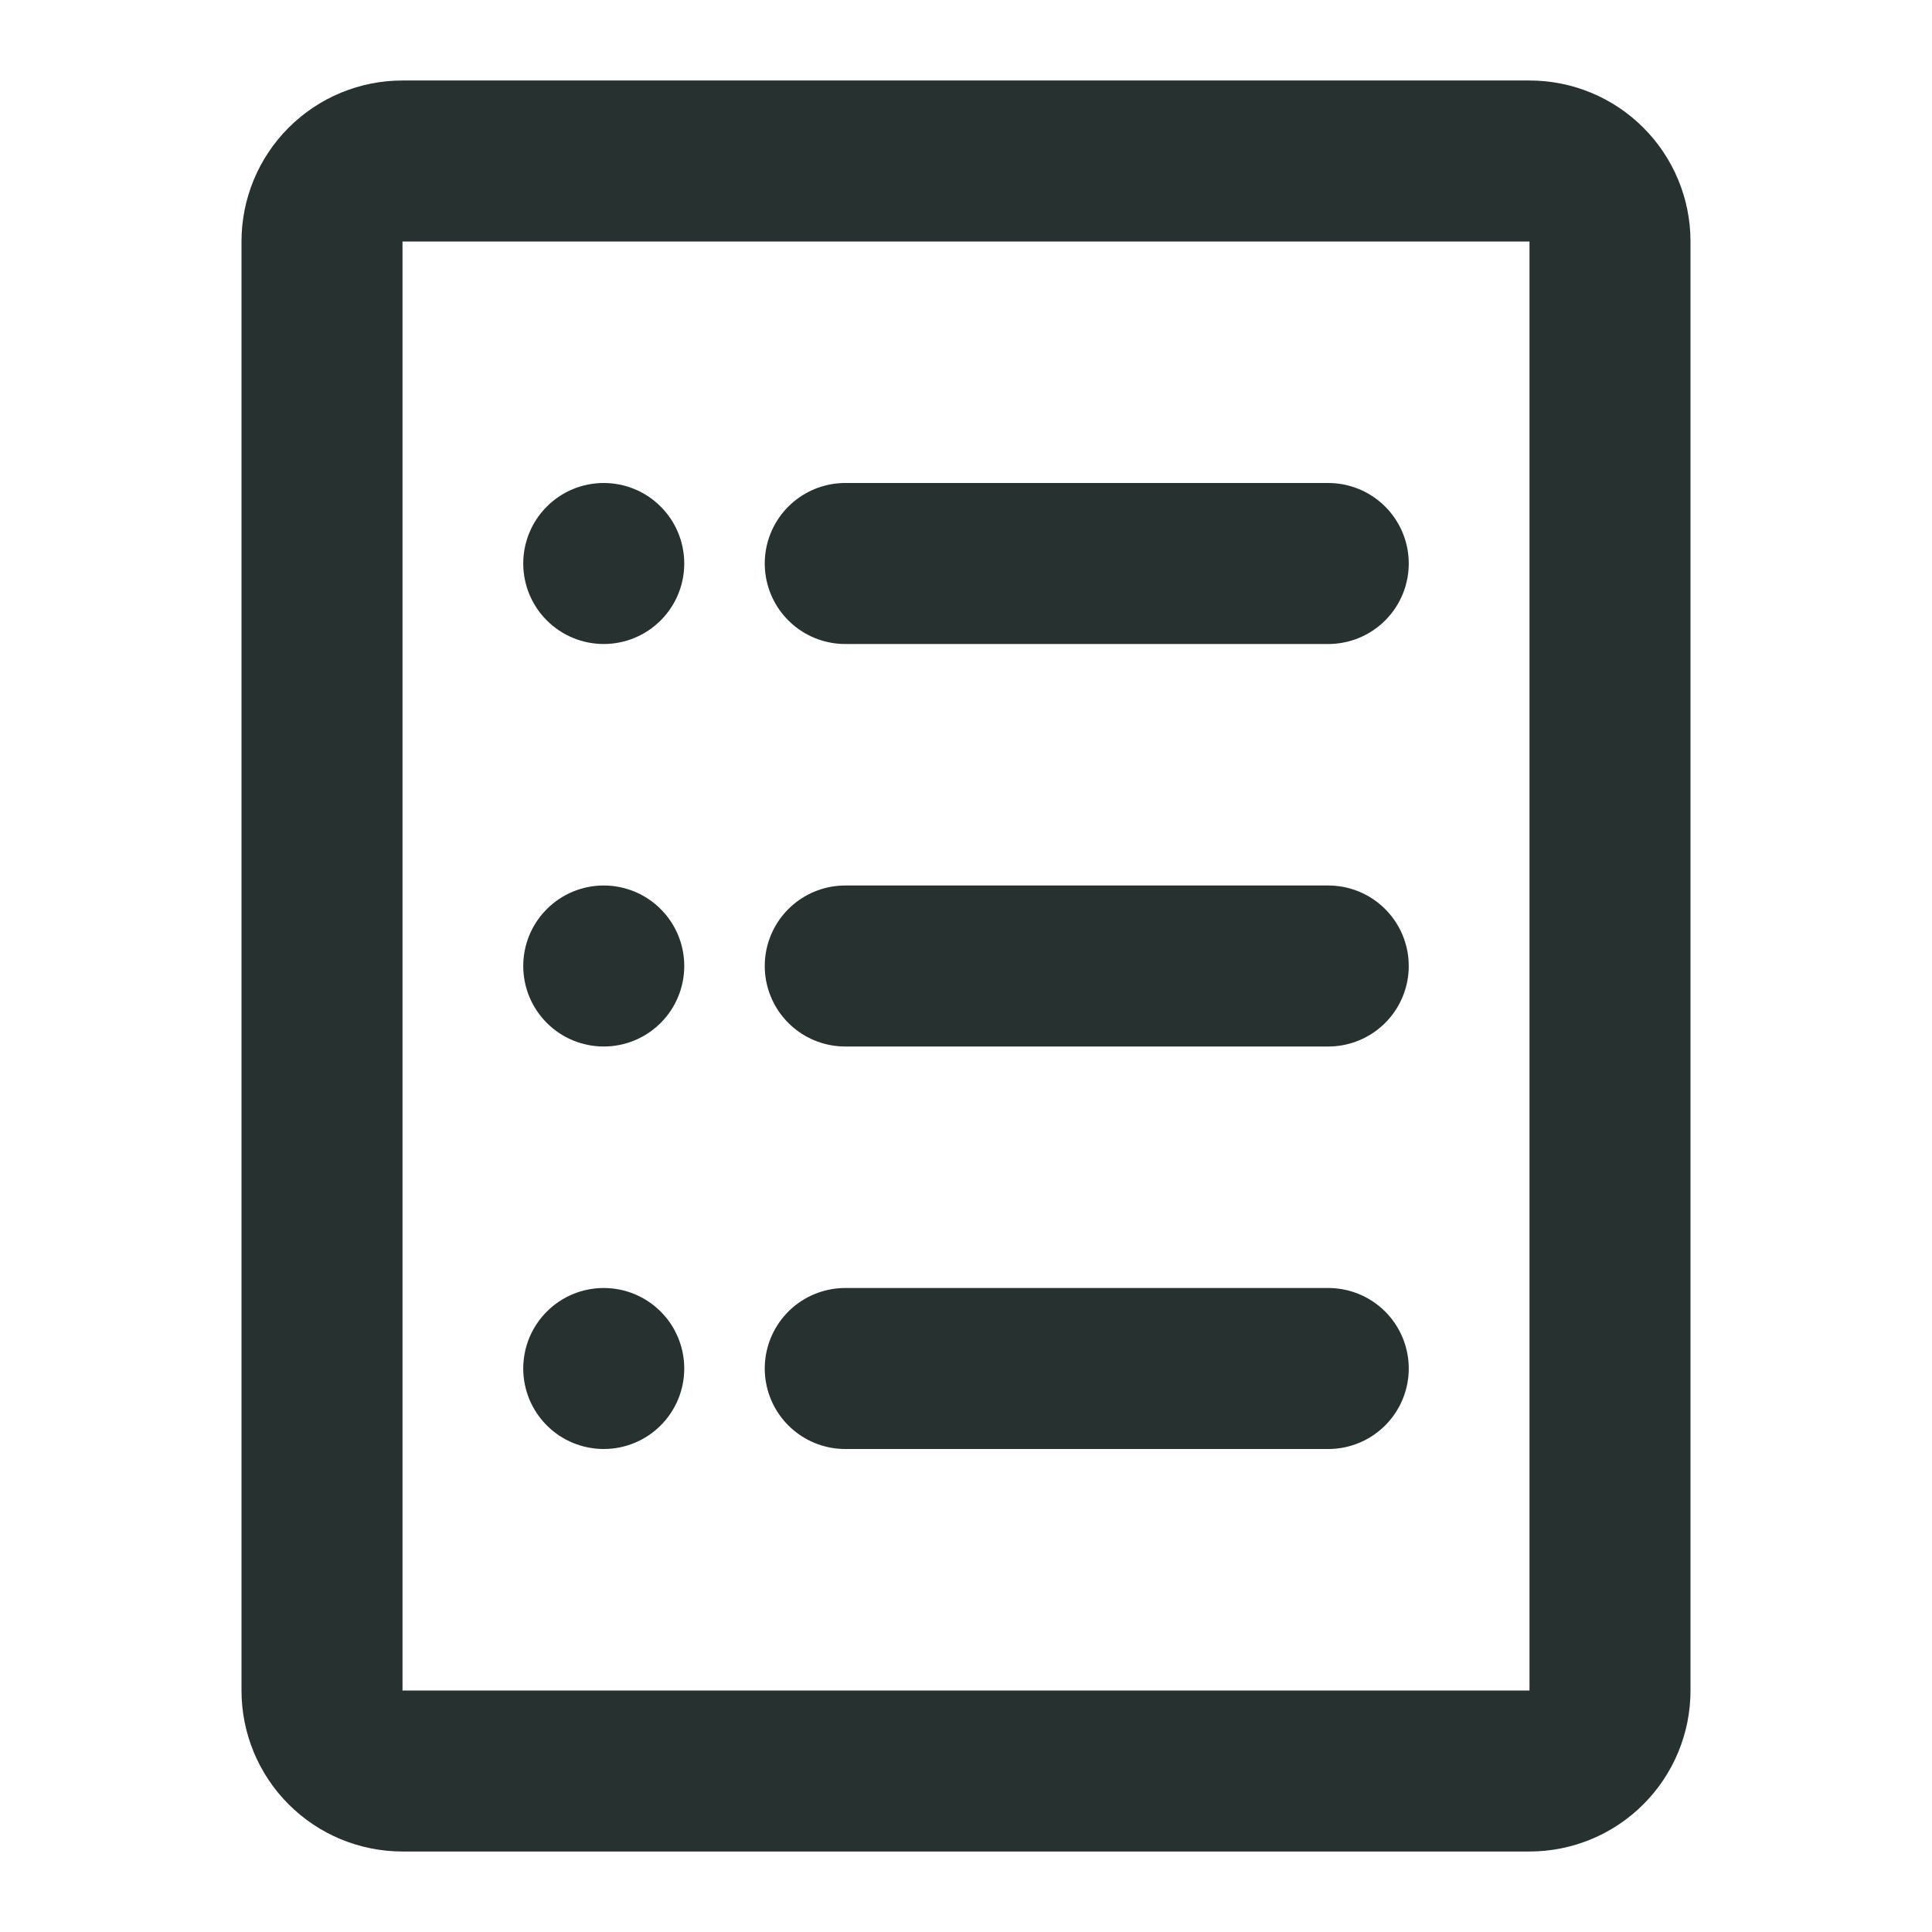
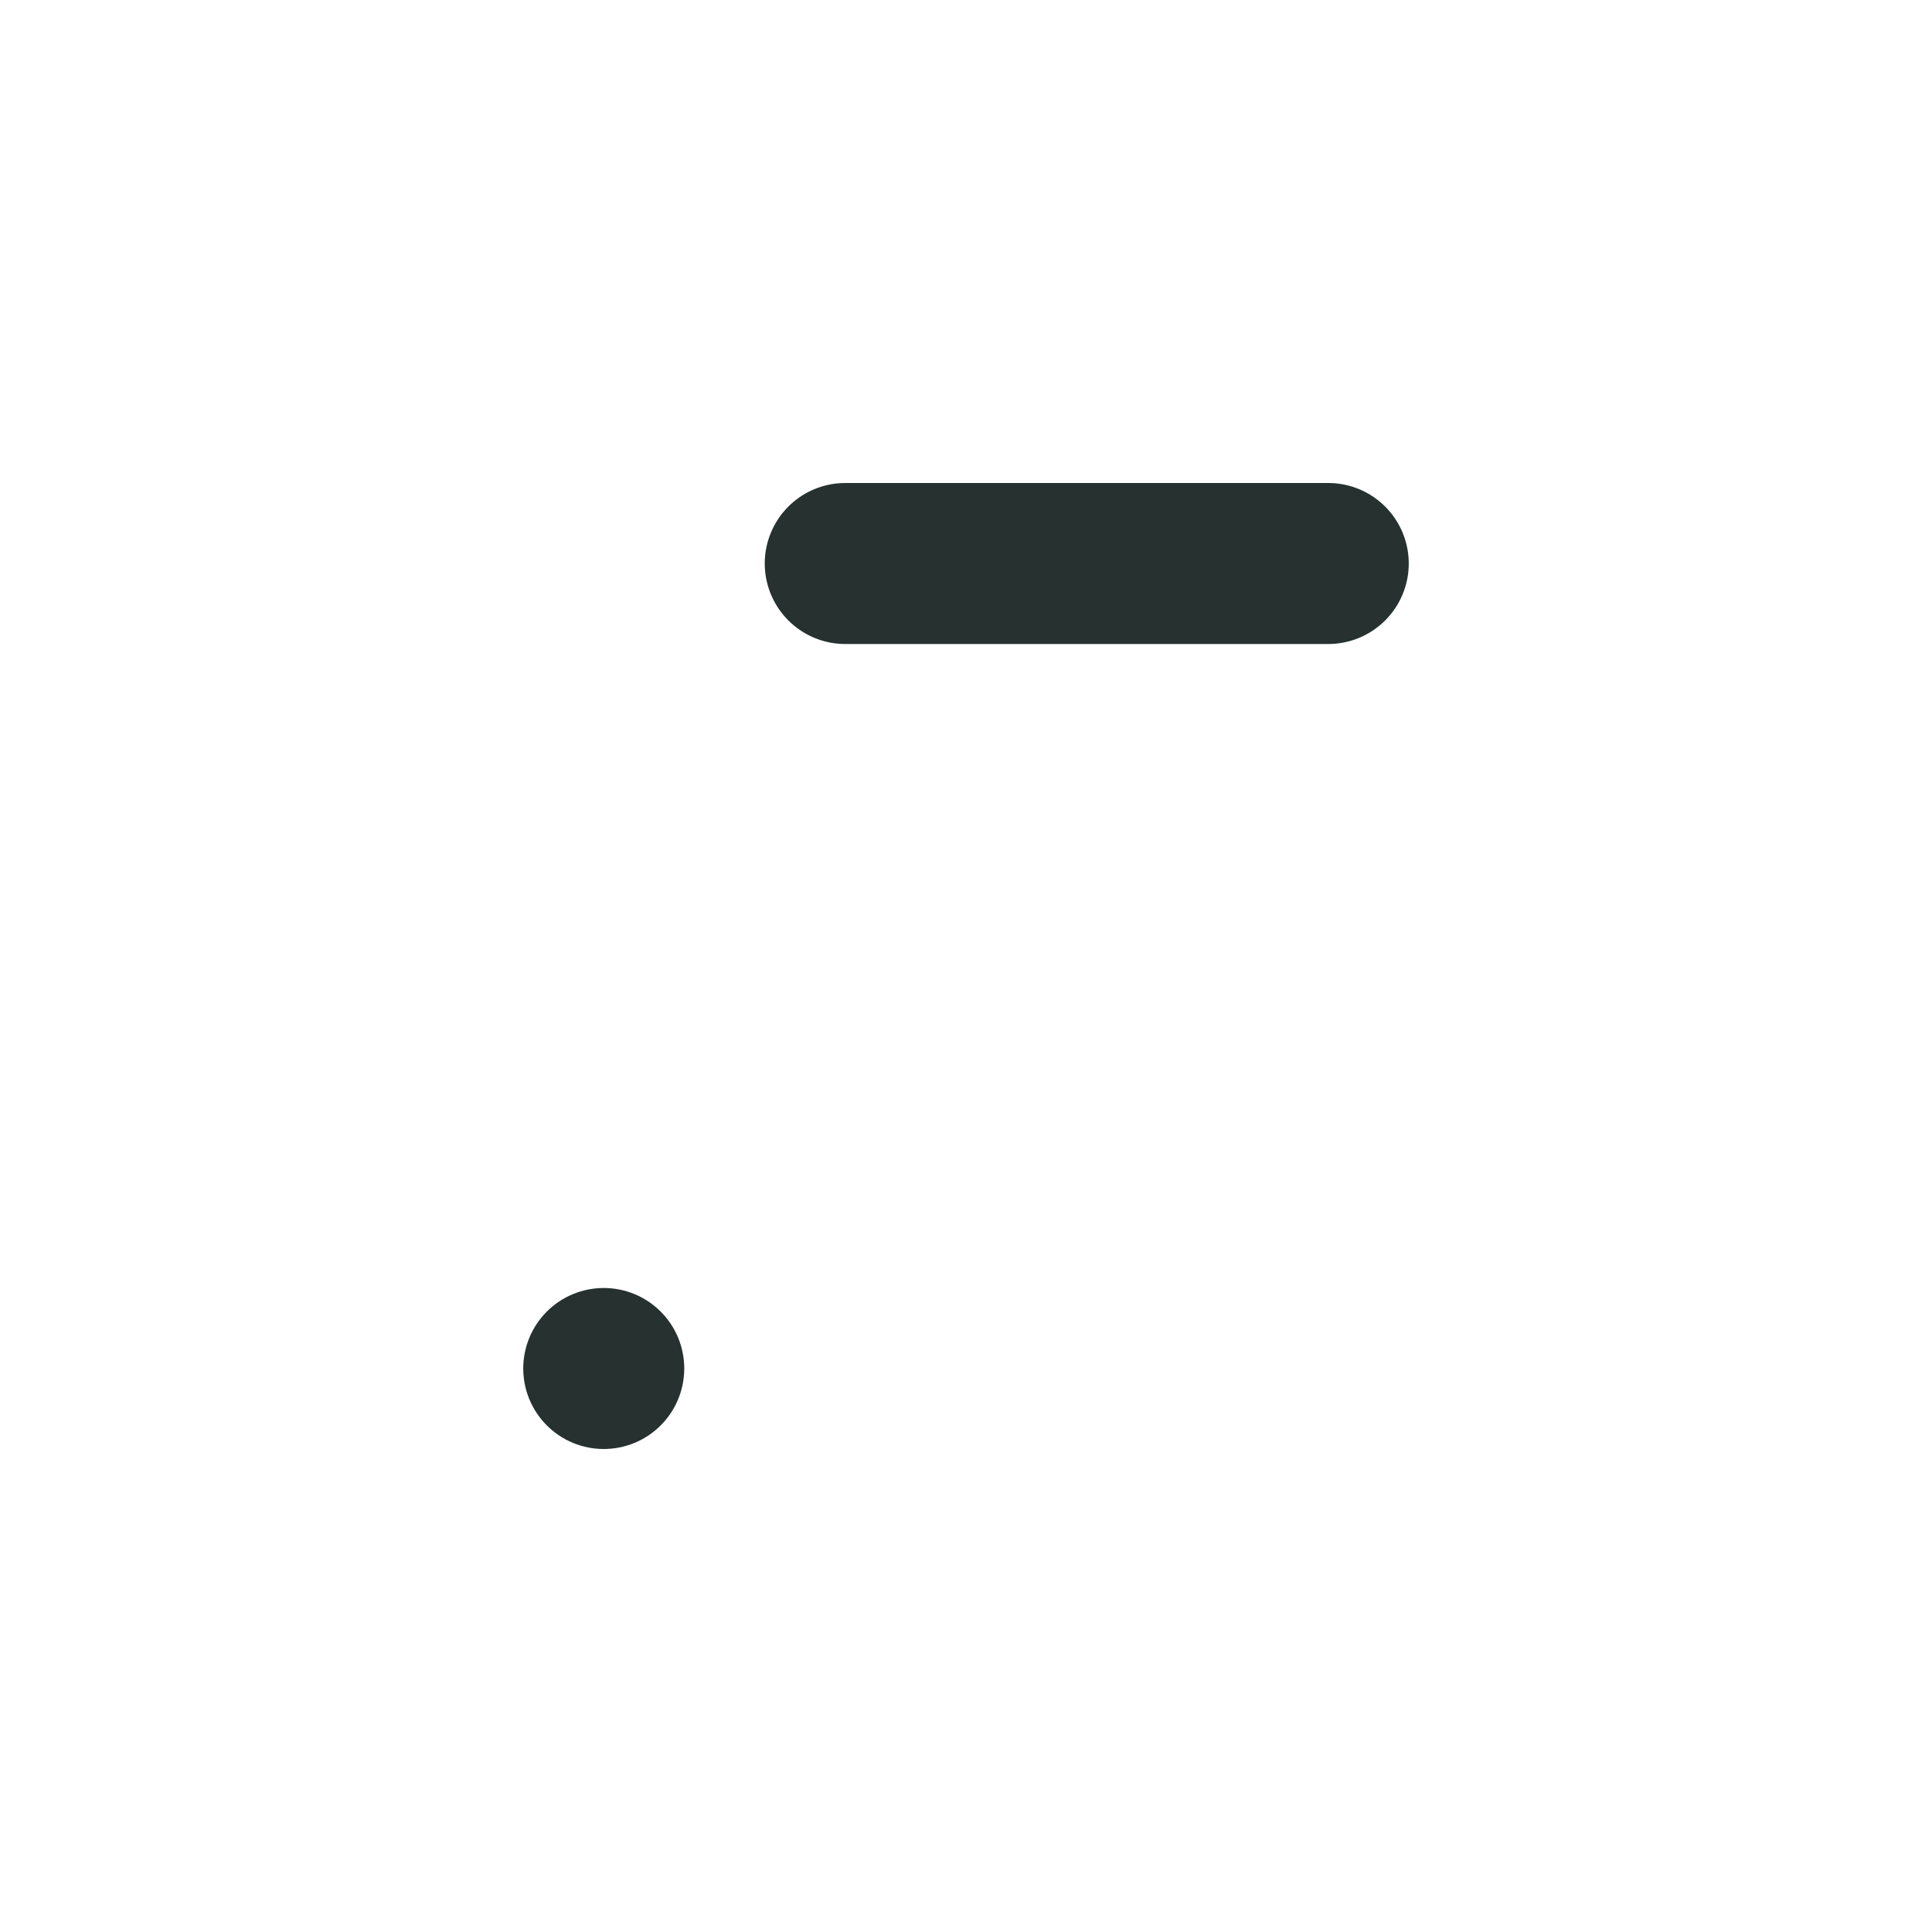
<svg xmlns="http://www.w3.org/2000/svg" width="24" height="24" viewBox="0 0 24 24" fill="none">
  <mask id="mask0_133_2531" style="mask-type:luminance" maskUnits="userSpaceOnUse" x="0" y="0" width="24" height="24">
    <path d="M0 0H24V24H0V0Z" fill="white" />
  </mask>
  <g mask="url(#mask0_133_2531)">
-     <path d="M19 2H5C4.735 2 4.48 2.105 4.293 2.293C4.105 2.48 4 2.735 4 3V21C4 21.265 4.105 21.52 4.293 21.707C4.48 21.895 4.735 22 5 22H19C19.265 22 19.52 21.895 19.707 21.707C19.895 21.52 20 21.265 20 21V3C20 2.735 19.895 2.48 19.707 2.293C19.52 2.105 19.265 2 19 2Z" stroke="#263130" stroke-width="2" stroke-linejoin="round" />
    <path d="M10.5 7H16.5" stroke="#263130" stroke-width="2" stroke-linecap="round" stroke-linejoin="round" />
-     <path d="M10.5 12H16.5" stroke="#263130" stroke-width="2" stroke-linecap="round" stroke-linejoin="round" />
-     <path d="M10.5 17H16.5" stroke="#263130" stroke-width="2" stroke-linecap="round" stroke-linejoin="round" />
-     <path fill-rule="evenodd" clip-rule="evenodd" d="M7.5 8C7.765 8 8.02 7.895 8.207 7.707C8.395 7.52 8.5 7.265 8.5 7C8.5 6.735 8.395 6.48 8.207 6.293C8.02 6.105 7.765 6 7.5 6C7.235 6 6.98 6.105 6.793 6.293C6.605 6.48 6.5 6.735 6.5 7C6.5 7.265 6.605 7.52 6.793 7.707C6.98 7.895 7.235 8 7.5 8Z" fill="#263130" />
-     <path fill-rule="evenodd" clip-rule="evenodd" d="M7.5 13C7.765 13 8.02 12.895 8.207 12.707C8.395 12.52 8.5 12.265 8.5 12C8.5 11.735 8.395 11.48 8.207 11.293C8.02 11.105 7.765 11 7.5 11C7.235 11 6.98 11.105 6.793 11.293C6.605 11.48 6.5 11.735 6.5 12C6.5 12.265 6.605 12.52 6.793 12.707C6.98 12.895 7.235 13 7.5 13Z" fill="#263130" />
    <path fill-rule="evenodd" clip-rule="evenodd" d="M7.5 18C7.765 18 8.02 17.895 8.207 17.707C8.395 17.52 8.5 17.265 8.5 17C8.5 16.735 8.395 16.48 8.207 16.293C8.02 16.105 7.765 16 7.5 16C7.235 16 6.98 16.105 6.793 16.293C6.605 16.48 6.5 16.735 6.5 17C6.5 17.265 6.605 17.52 6.793 17.707C6.98 17.895 7.235 18 7.5 18Z" fill="#263130" />
  </g>
</svg>